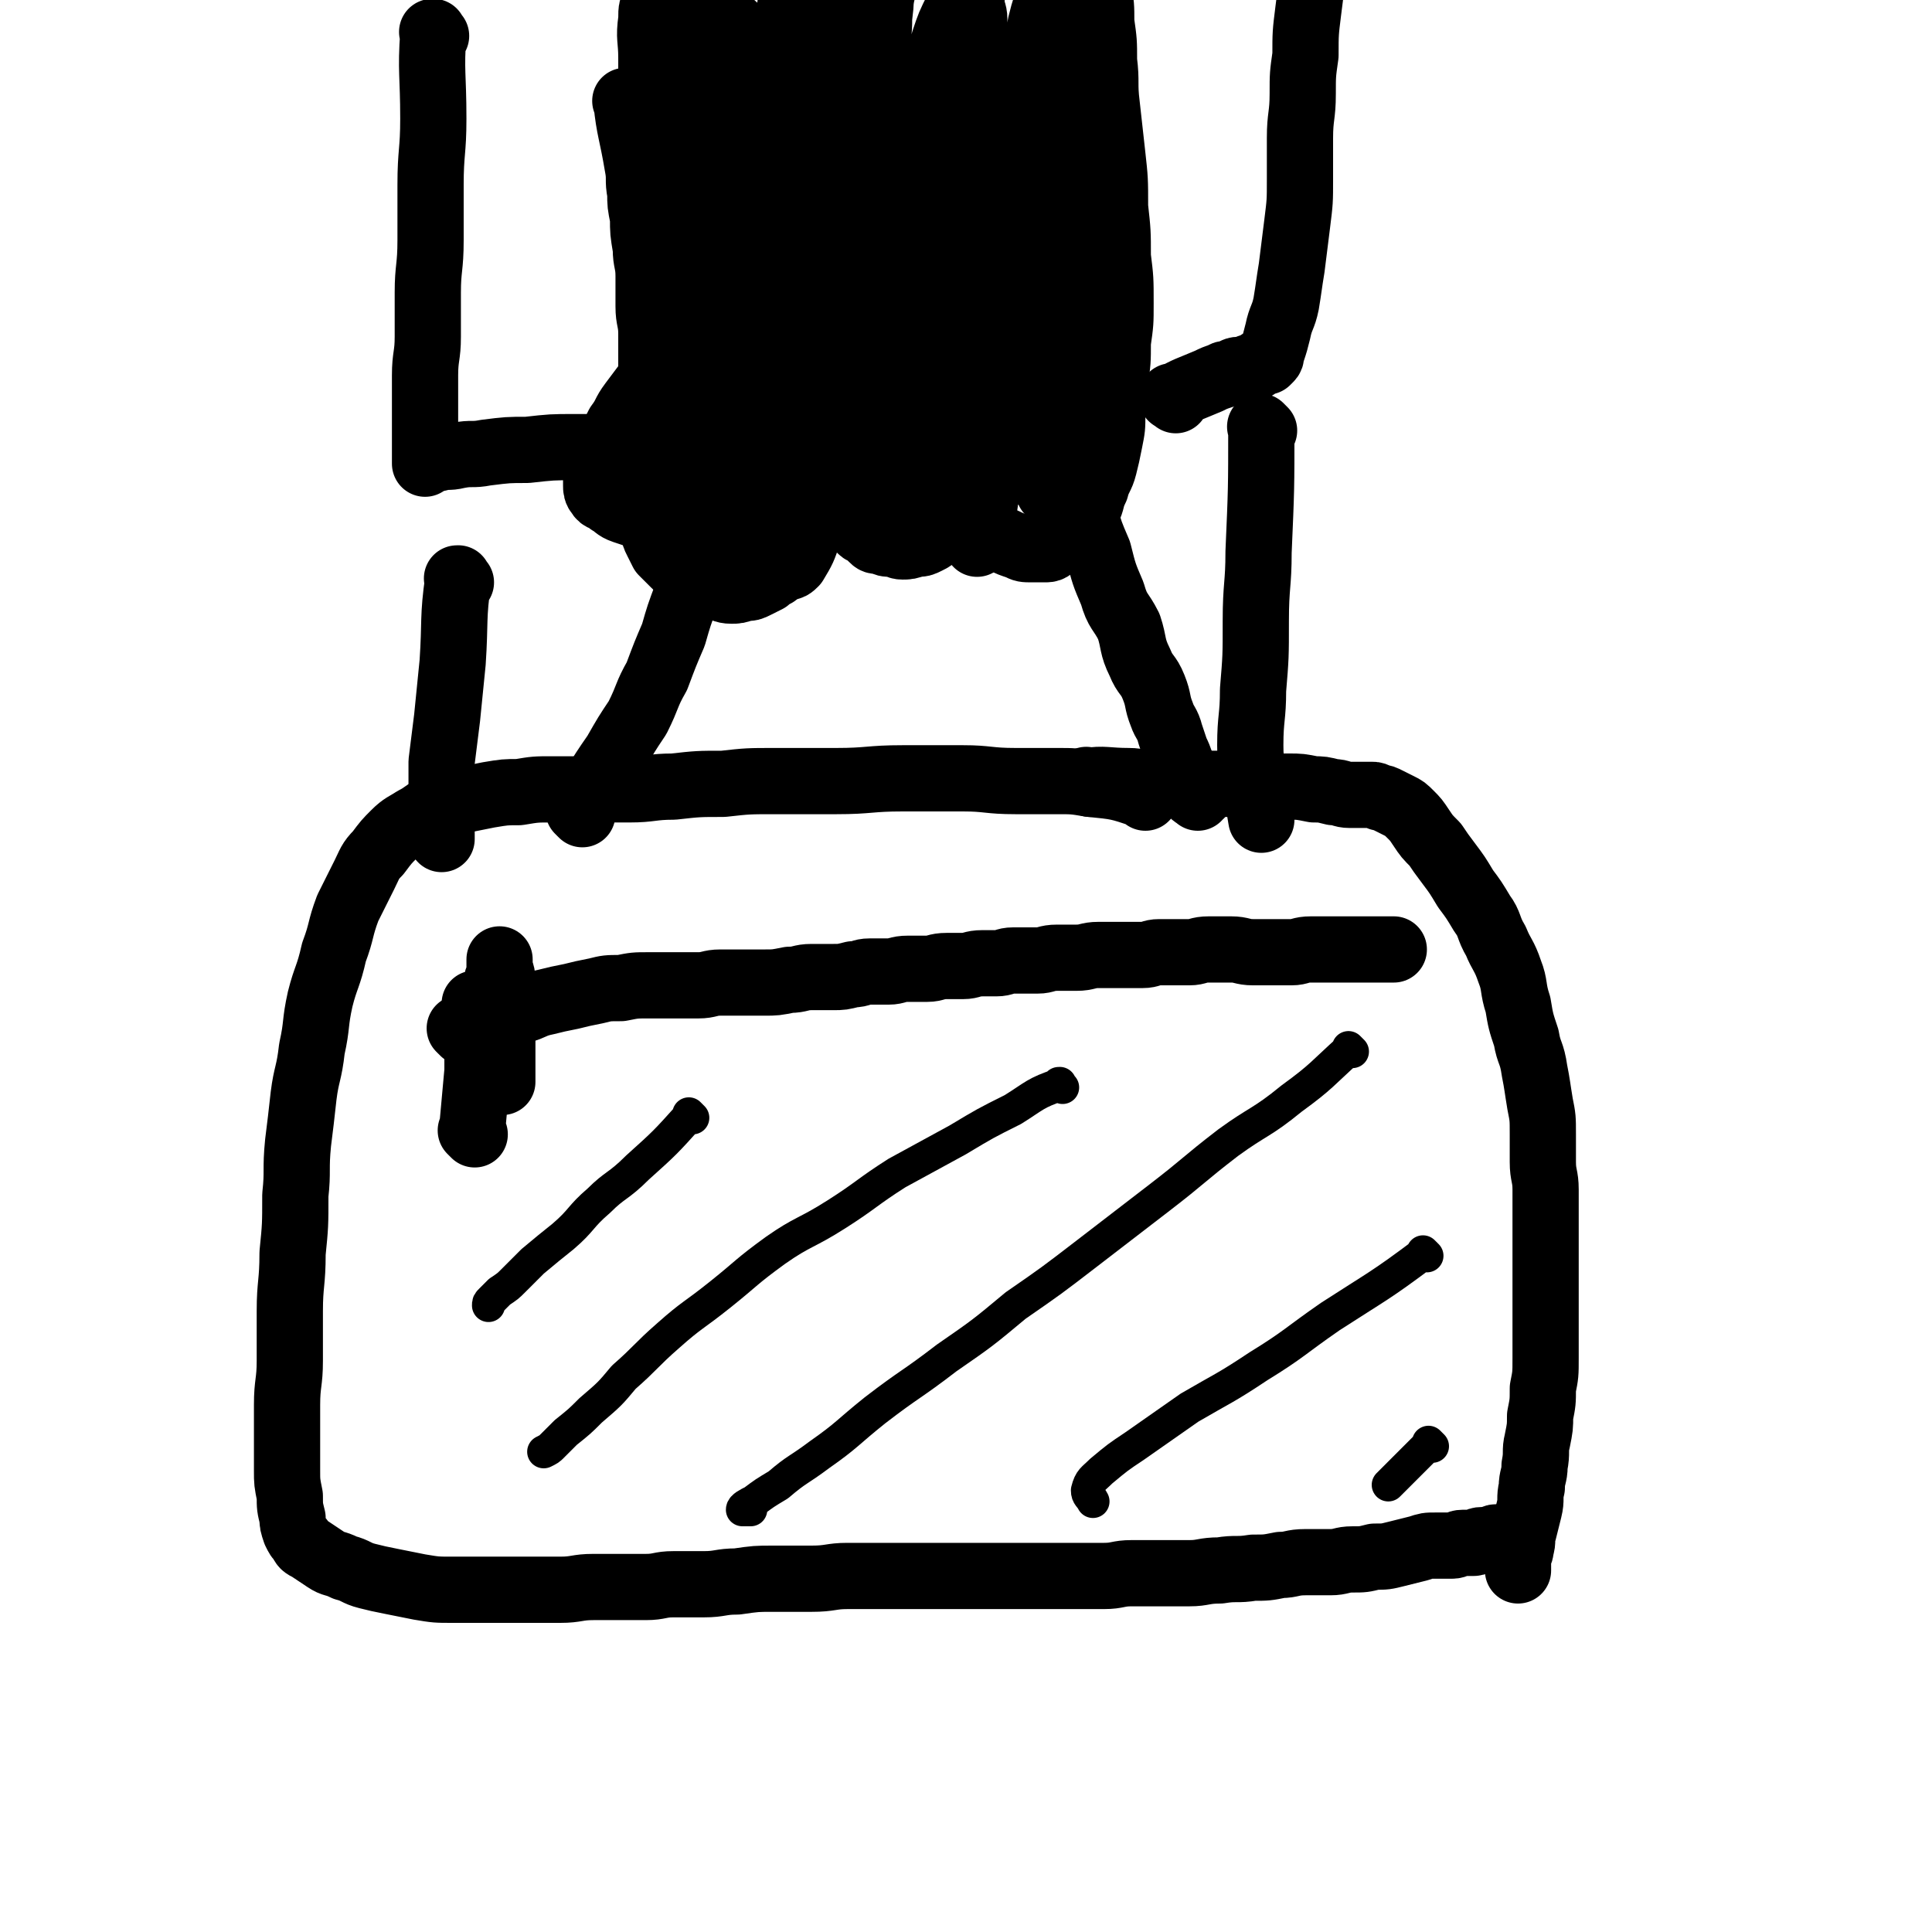
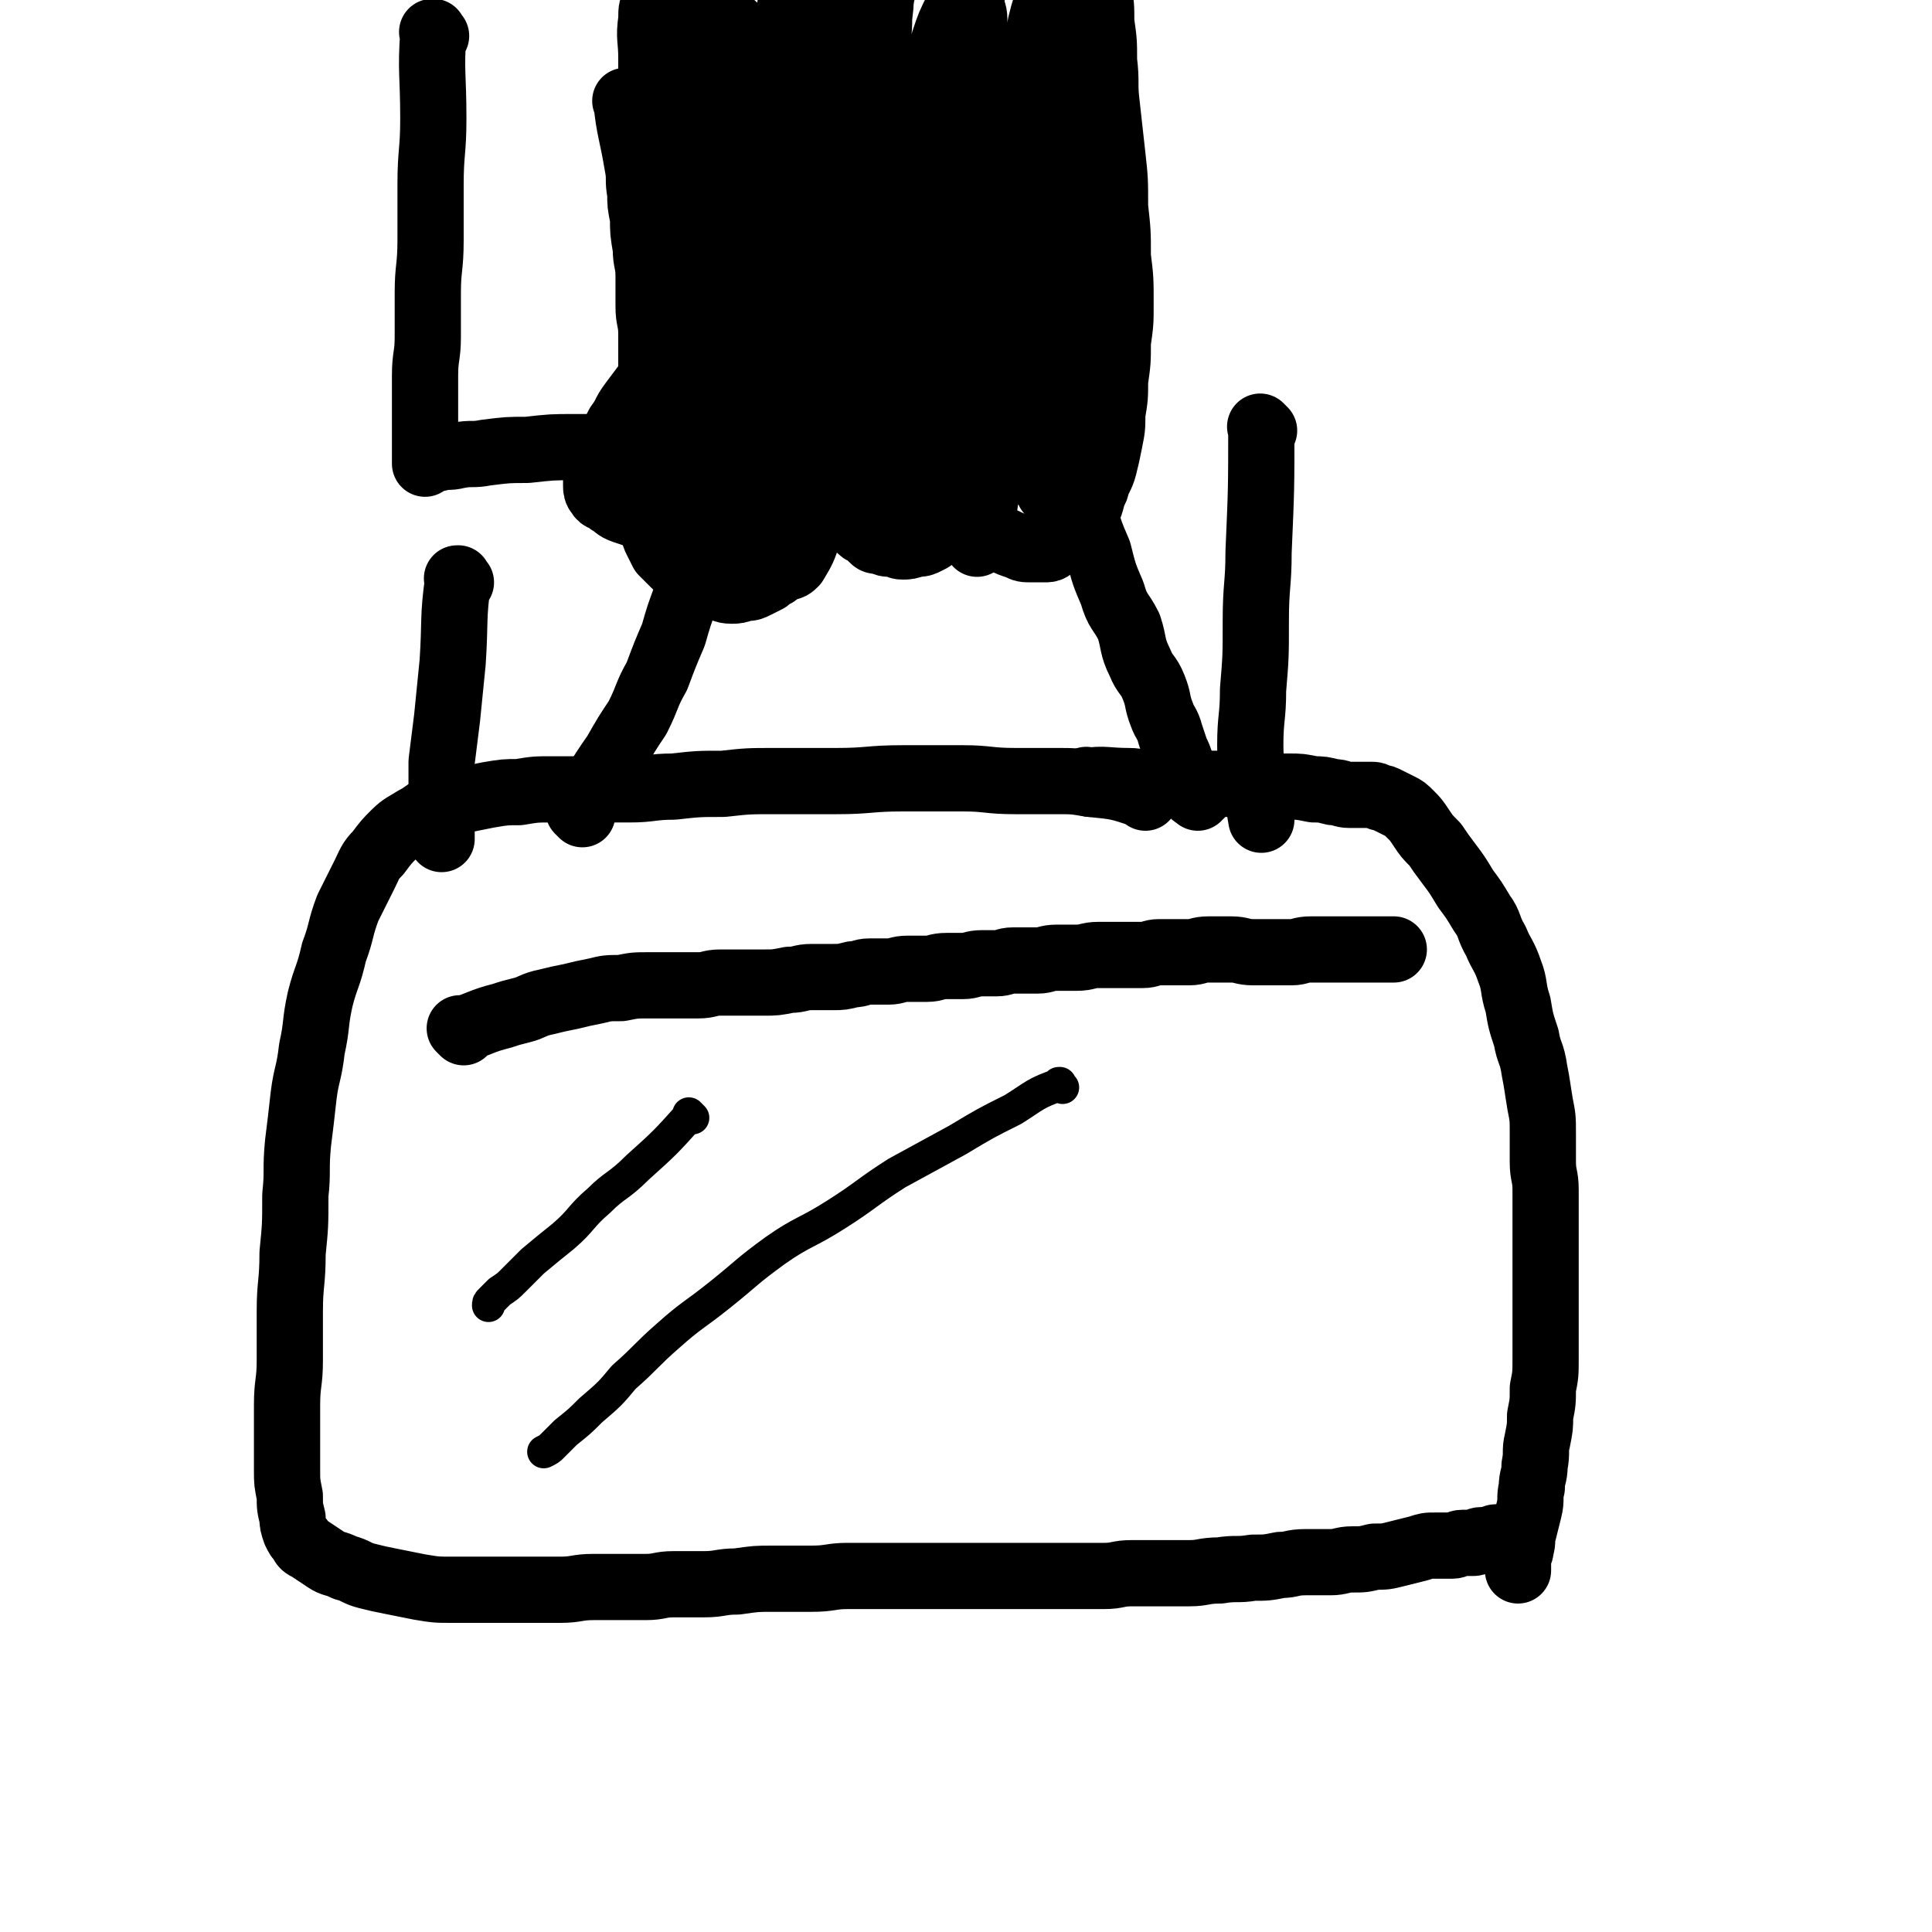
<svg xmlns="http://www.w3.org/2000/svg" viewBox="0 0 700 700" version="1.1">
  <g fill="none" stroke="#000000" stroke-width="24" stroke-linecap="round" stroke-linejoin="round">
    <path d="M415,289c-1,-1 -1,-1 -1,-1 -1,-1 0,0 0,0 0,0 0,0 0,0 0,0 0,0 0,0 -9,-3 -9,-3 -19,-4 -6,-1 -6,-1 -12,-1 -8,0 -8,0 -15,0 -10,0 -10,-1 -19,-1 -11,0 -11,0 -22,0 -12,0 -12,1 -24,1 -11,0 -11,0 -22,0 -10,0 -10,0 -19,1 -9,0 -9,0 -18,1 -8,0 -8,1 -16,1 -8,0 -8,0 -15,0 -6,0 -6,0 -13,0 -6,0 -6,0 -12,1 -5,0 -5,0 -11,1 -5,1 -5,1 -10,2 -5,1 -5,1 -10,3 -3,1 -3,2 -7,4 -3,2 -4,2 -7,5 -3,3 -3,3 -6,7 -3,3 -3,4 -5,8 -3,6 -3,6 -6,12 -3,8 -2,8 -5,16 -2,9 -3,9 -5,17 -2,9 -1,9 -3,18 -1,9 -2,9 -3,17 -1,9 -1,9 -2,17 -1,10 0,10 -1,19 0,11 0,11 -1,21 0,11 -1,11 -1,21 0,9 0,9 0,18 0,8 -1,8 -1,16 0,7 0,7 0,13 0,6 0,6 0,11 0,4 0,4 1,9 0,4 0,4 1,8 0,2 0,2 1,5 1,2 1,2 2,3 1,2 1,2 3,3 3,2 3,2 6,4 3,2 3,1 7,3 4,1 4,2 8,3 4,1 4,1 9,2 5,1 5,1 10,2 6,1 6,1 12,1 7,0 7,0 14,0 7,0 7,0 13,0 6,0 6,0 12,0 6,0 6,-1 12,-1 5,0 5,0 10,0 4,0 4,0 9,0 5,0 5,-1 10,-1 5,0 5,0 11,0 6,0 6,-1 12,-1 7,-1 7,-1 13,-1 7,0 7,0 14,0 7,0 7,-1 13,-1 7,0 7,0 13,0 7,0 7,0 14,0 7,0 7,0 13,0 6,0 6,0 12,0 5,0 5,0 11,0 5,0 5,0 10,0 5,0 5,0 10,0 5,0 5,0 10,0 5,0 5,-1 10,-1 5,0 5,0 10,0 5,0 5,0 11,0 5,0 5,-1 11,-1 6,-1 6,0 12,-1 5,0 5,0 10,-1 4,0 4,-1 9,-1 4,0 4,0 9,0 4,0 4,-1 8,-1 4,0 4,0 8,-1 4,0 4,0 8,-1 4,-1 4,-1 8,-2 3,-1 3,-1 6,-1 3,0 3,0 6,0 2,0 2,-1 4,-1 2,0 2,0 4,0 1,0 1,-1 3,-1 1,0 2,0 3,0 1,0 1,-1 2,-1 0,0 0,0 0,0 " />
    <path d="M395,284c-1,-1 -1,-1 -1,-1 -1,-1 0,0 0,0 0,0 0,0 0,0 0,0 0,0 0,0 -1,-1 0,0 0,0 0,0 0,0 0,0 0,0 -1,0 0,0 6,-1 7,0 15,0 4,0 4,1 9,1 4,0 4,-1 8,-1 5,0 5,1 10,1 5,0 5,0 10,0 5,0 5,1 11,1 5,0 5,0 10,0 4,0 4,0 9,1 3,0 3,0 7,1 3,0 3,1 6,1 2,0 2,0 4,0 2,0 2,0 4,0 1,0 1,0 3,1 1,0 1,0 3,1 2,1 2,1 4,2 2,1 2,1 4,3 2,2 2,2 4,5 2,3 2,3 5,6 2,3 2,3 5,7 3,4 3,4 6,9 3,4 3,4 6,9 3,4 2,5 5,10 2,5 3,5 5,11 2,5 1,6 3,12 1,6 1,6 3,12 1,6 2,5 3,12 1,5 1,6 2,12 1,5 1,5 1,11 0,5 0,5 0,10 0,5 1,5 1,10 0,5 0,5 0,10 0,6 0,6 0,12 0,7 0,7 0,14 0,6 0,6 0,13 0,6 0,6 0,12 0,6 0,6 -1,11 0,5 0,5 -1,10 0,4 0,4 -1,9 -1,4 0,4 -1,9 0,4 -1,4 -1,8 -1,4 0,4 -1,8 -1,4 -1,4 -2,8 -1,3 0,3 -1,6 0,2 -1,2 -1,4 0,2 0,2 0,4 0,0 0,0 0,0 " />
    <path d="M211,295c-1,-1 -1,-1 -1,-1 -1,-1 0,0 0,0 0,0 0,0 0,0 0,0 0,0 0,0 -1,-1 0,0 0,0 6,-10 6,-11 13,-21 4,-7 4,-7 8,-13 4,-8 3,-8 7,-15 3,-8 3,-8 6,-15 2,-7 2,-7 5,-15 2,-5 2,-6 4,-12 2,-5 2,-5 4,-10 1,-4 1,-4 3,-8 1,-2 1,-2 2,-5 1,-2 0,-2 1,-5 1,-1 1,-1 2,-3 0,-1 0,-1 1,-2 0,-1 0,-1 1,-2 0,-1 0,-1 1,-2 1,-1 1,-1 2,-2 2,-1 2,-1 5,-2 3,-1 3,-2 7,-3 3,-1 3,-1 7,-2 4,-1 4,0 8,-1 4,-1 4,-1 9,-2 5,-1 5,-1 11,-1 6,0 6,0 12,0 5,0 5,0 11,0 5,0 5,1 11,1 4,0 4,0 9,0 3,0 3,1 7,1 3,0 3,0 7,0 2,0 2,0 4,0 1,0 1,0 2,0 1,0 1,0 2,0 0,0 0,0 1,0 0,0 0,0 0,1 0,0 0,0 0,1 0,1 1,1 1,2 1,3 1,3 2,6 1,4 1,4 2,8 2,7 2,7 5,13 2,7 2,7 5,14 2,8 2,8 5,15 2,7 3,6 6,12 2,6 1,7 4,13 2,5 3,4 5,9 2,5 1,5 3,10 1,3 2,3 3,7 1,3 1,3 2,6 1,2 1,2 2,5 1,1 0,1 1,3 0,1 1,1 1,2 0,1 1,1 1,2 0,1 0,2 1,3 0,1 1,1 2,2 0,0 0,-1 1,-1 0,0 0,0 0,0 " />
    <path d="M168,374c-1,-1 -1,-1 -1,-1 -1,-1 0,0 0,0 0,0 0,0 0,0 0,0 0,0 0,0 -1,-1 0,0 0,0 0,0 0,0 0,0 0,0 0,0 0,0 -1,-1 0,0 0,0 7,-2 7,-3 15,-5 3,-1 3,-1 7,-2 4,-1 4,-2 9,-3 4,-1 4,-1 9,-2 4,-1 4,-1 9,-2 4,-1 4,-1 9,-1 5,-1 5,-1 10,-1 4,0 4,0 9,0 4,0 4,0 9,0 4,0 4,-1 8,-1 4,0 4,0 8,0 4,0 4,0 8,0 4,0 4,0 9,-1 4,0 4,-1 8,-1 4,0 4,0 8,0 3,0 3,0 7,-1 3,0 3,-1 6,-1 3,0 3,0 7,0 3,0 3,-1 7,-1 3,0 3,0 7,0 3,0 3,-1 7,-1 3,0 3,0 6,0 3,0 3,-1 7,-1 2,0 2,0 5,0 3,0 3,-1 6,-1 2,0 2,0 4,0 2,0 2,0 5,0 3,0 3,-1 7,-1 3,0 3,0 7,0 4,0 4,-1 8,-1 4,0 4,0 8,0 4,0 4,0 8,0 3,0 3,-1 6,-1 3,0 3,0 6,0 2,0 2,0 5,0 3,0 3,-1 7,-1 4,0 4,0 8,0 4,0 4,1 8,1 4,0 4,0 8,0 3,0 3,0 6,0 3,0 3,-1 7,-1 2,0 2,0 5,0 2,0 2,0 5,0 2,0 2,0 5,0 2,0 2,0 4,0 1,0 1,0 3,0 1,0 1,0 3,0 1,0 1,0 2,0 1,0 1,0 2,0 0,0 0,0 1,0 0,0 0,0 0,0 " />
-     <path d="M172,411c-1,-1 -1,-1 -1,-1 -1,-1 0,0 0,0 0,0 0,0 0,0 0,0 0,0 0,0 -1,-1 0,0 0,0 0,0 0,0 0,0 1,-11 1,-11 2,-22 0,-5 0,-5 0,-10 0,-3 0,-3 0,-6 0,-2 0,-2 0,-4 0,-1 -1,-1 -1,-3 0,-1 0,-2 0,-1 0,0 0,1 0,1 0,2 1,2 1,4 0,2 0,2 0,5 0,3 0,3 0,6 0,2 0,2 0,4 0,1 0,1 0,3 0,1 0,1 1,2 0,0 0,0 0,0 1,-2 1,-2 2,-4 1,-3 0,-3 1,-7 1,-4 1,-4 2,-9 1,-3 1,-3 1,-7 0,-3 0,-3 0,-6 0,-2 1,-2 1,-4 0,-1 0,-1 0,-3 0,-1 0,-2 0,-1 0,0 0,1 0,2 0,2 1,2 1,5 0,3 0,3 0,7 0,4 0,4 0,9 0,5 0,5 0,10 0,5 0,5 0,11 0,0 0,0 0,0 " />
  </g>
  <g fill="none" stroke="#000000" stroke-width="12" stroke-linecap="round" stroke-linejoin="round">
    <path d="M251,405c-1,-1 -1,-1 -1,-1 -1,-1 0,0 0,0 0,0 0,0 0,0 0,0 0,0 0,0 -1,-1 0,0 0,0 -9,10 -9,10 -19,19 -7,7 -8,6 -14,12 -7,6 -6,7 -13,13 -5,4 -5,4 -11,9 -3,3 -3,3 -7,7 -2,2 -2,2 -5,4 -1,1 -1,1 -3,3 -1,1 -1,1 -1,2 0,0 0,0 0,0 " />
    <path d="M385,394c-1,-1 -1,-1 -1,-1 -1,-1 0,0 0,0 0,0 0,0 0,0 0,0 0,-1 0,0 -9,3 -9,4 -17,9 -10,5 -10,5 -20,11 -11,6 -11,6 -22,12 -11,7 -11,8 -22,15 -11,7 -12,6 -22,13 -11,8 -10,8 -20,16 -10,8 -10,7 -19,15 -8,7 -8,8 -16,15 -5,6 -5,6 -12,12 -4,4 -4,4 -9,8 -2,2 -2,2 -5,5 -1,1 -1,1 -3,2 0,0 0,0 0,0 " />
-     <path d="M490,381c-1,-1 -1,-1 -1,-1 -1,-1 0,0 0,0 0,0 0,0 0,0 0,0 0,0 0,0 -1,-1 0,0 0,0 -10,9 -10,10 -21,18 -11,9 -12,8 -23,16 -13,10 -12,10 -25,20 -13,10 -13,10 -26,20 -13,10 -13,10 -26,19 -12,10 -12,10 -25,19 -13,10 -13,9 -26,19 -10,8 -10,9 -20,16 -8,6 -8,5 -15,11 -5,3 -5,3 -9,6 -2,1 -4,2 -4,3 0,0 2,0 3,0 0,0 0,0 0,0 " />
-     <path d="M517,455c-1,-1 -1,-1 -1,-1 -1,-1 0,0 0,0 0,0 0,0 0,0 0,0 0,0 0,0 -1,-1 0,0 0,0 -16,12 -17,12 -34,23 -13,9 -13,10 -26,18 -12,8 -13,8 -25,15 -10,7 -10,7 -20,14 -6,4 -6,4 -12,9 -3,3 -4,3 -5,7 0,2 1,2 2,4 0,0 0,0 0,0 " />
-     <path d="M519,524c-1,-1 -1,-1 -1,-1 -1,-1 0,0 0,0 0,0 0,0 0,0 0,0 0,0 0,0 -1,-1 0,0 0,0 -7,7 -7,7 -15,15 0,0 0,0 0,0 " />
  </g>
  <g fill="none" stroke="#000000" stroke-width="24" stroke-linecap="round" stroke-linejoin="round">
    <path d="M228,38c-1,-1 -1,-1 -1,-1 -1,-1 0,0 0,0 0,0 0,0 0,0 0,0 0,0 0,0 -1,-1 0,0 0,0 0,0 0,0 0,0 0,0 -1,-1 0,0 1,10 2,11 4,23 1,5 0,5 1,10 0,4 0,4 1,9 0,5 0,5 1,11 0,5 1,5 1,10 0,5 0,5 0,11 0,5 1,5 1,10 0,4 0,4 0,9 0,4 0,4 0,8 0,3 -1,3 -1,7 0,3 0,3 0,6 0,2 0,2 0,5 0,2 0,2 0,5 0,3 0,3 0,6 0,3 0,3 0,7 0,3 0,3 0,7 0,3 0,3 1,6 0,2 0,2 1,5 0,2 0,2 1,4 1,2 1,2 2,4 2,2 2,2 4,4 2,2 2,2 5,4 2,2 2,3 5,4 3,1 3,0 6,1 2,0 2,1 5,1 2,0 2,0 5,-1 2,0 2,0 4,-1 2,-1 2,-1 4,-2 1,-1 1,-1 3,-2 1,-1 1,-1 3,-3 1,-1 1,-1 2,-2 1,-1 1,-1 2,-3 1,-2 1,-2 2,-4 1,-2 1,-2 3,-4 1,-1 1,-1 2,-3 1,-2 1,-2 2,-4 1,-1 1,-1 1,-3 1,-2 0,-2 1,-4 0,-1 1,-1 1,-3 0,-1 0,-1 0,-3 0,-1 1,-1 1,-2 0,-1 0,-1 0,-2 0,-1 1,-1 1,-2 0,0 0,0 0,0 0,0 0,0 0,0 1,0 1,0 1,1 1,1 0,1 1,3 1,2 1,2 2,4 1,2 0,2 1,5 0,2 0,2 1,4 1,2 1,2 2,4 1,1 0,1 1,3 0,1 0,1 1,2 1,1 1,0 2,1 1,1 1,1 2,2 1,1 1,1 3,1 2,1 2,1 4,1 2,0 2,1 4,1 2,0 2,0 5,-1 2,0 2,0 4,-1 2,-1 2,-1 4,-3 1,-1 1,-1 2,-3 1,-1 1,-1 2,-3 1,-2 1,-2 2,-5 1,-2 1,-2 2,-5 1,-2 0,-2 1,-5 0,-2 0,-2 1,-5 0,-1 1,-1 1,-3 0,-1 0,-1 0,-3 0,0 0,-1 0,-1 0,0 1,0 2,0 0,0 0,0 0,0 -1,2 -1,2 -1,5 0,2 0,2 0,5 0,3 0,3 0,6 0,3 0,3 0,6 0,2 0,2 1,5 1,1 1,1 2,3 1,1 1,2 2,3 1,1 1,1 3,2 2,1 2,0 4,1 2,1 2,1 5,2 2,1 2,1 5,1 2,0 2,0 5,0 2,0 2,-1 4,-2 2,-1 2,-1 4,-2 2,-1 1,-2 3,-4 2,-3 2,-3 4,-6 2,-4 1,-4 3,-8 1,-4 2,-4 3,-8 1,-4 1,-4 2,-9 1,-5 1,-5 1,-10 1,-6 1,-6 1,-12 1,-7 1,-7 1,-14 1,-7 1,-7 1,-14 0,-9 0,-9 -1,-17 0,-9 0,-9 -1,-18 0,-10 0,-10 -1,-19 -1,-9 -1,-9 -2,-18 -1,-8 0,-8 -1,-16 0,-7 0,-7 -1,-14 0,-6 0,-6 -1,-12 0,-5 0,-5 -1,-10 0,-3 0,-3 -1,-6 0,-2 0,-2 -1,-4 0,-1 -1,-1 -1,-3 0,-1 0,-1 0,-2 0,-1 0,-1 0,-2 0,-1 0,-1 0,-3 0,0 0,0 0,0 " />
    <path d="M266,59c-1,-1 -1,-1 -1,-1 -1,-1 0,0 0,0 0,0 0,0 0,0 0,0 0,0 0,0 -1,-1 0,0 0,0 -4,18 -5,18 -9,36 -3,13 -2,13 -4,27 -2,11 -2,11 -3,23 -1,10 -1,10 -2,20 -1,7 -1,7 -1,15 0,4 1,4 1,8 0,1 0,3 0,3 0,0 1,-1 1,-2 2,-4 2,-4 3,-8 3,-7 3,-7 5,-15 3,-11 3,-11 5,-22 2,-13 2,-14 4,-27 1,-13 1,-13 2,-27 1,-13 2,-13 2,-25 0,-11 -1,-11 -1,-21 0,-8 0,-8 0,-16 0,-6 0,-6 -1,-11 0,-3 0,-3 -1,-6 0,-1 -1,-1 -1,-1 0,0 0,0 0,0 -2,4 -2,4 -3,8 -1,7 -1,7 -2,13 -1,12 -2,12 -3,23 -1,14 -1,14 0,29 1,14 1,14 3,29 1,13 1,13 3,27 1,11 1,11 3,22 1,8 1,8 2,16 0,5 0,5 1,11 0,2 1,2 1,5 0,1 0,2 0,2 0,-1 0,-2 0,-4 0,-4 1,-4 1,-9 0,-9 0,-9 0,-19 0,-14 0,-14 -1,-27 -1,-16 0,-16 -2,-33 -1,-15 -2,-15 -4,-30 -2,-14 -1,-14 -4,-28 -2,-11 -2,-11 -5,-22 -2,-7 -2,-7 -5,-14 -2,-3 -2,-4 -5,-7 -1,-1 -2,-2 -4,-2 -1,0 -2,0 -3,1 -2,3 -2,3 -2,7 -1,7 0,7 0,14 0,12 0,12 0,24 1,14 0,14 2,27 1,12 2,12 4,23 2,10 2,10 4,20 1,7 1,7 3,14 1,4 1,4 3,8 0,1 1,2 2,2 1,-1 1,-2 2,-5 1,-6 1,-6 1,-12 0,-12 0,-12 0,-23 -1,-14 -1,-14 -2,-28 -1,-13 -1,-13 -3,-26 -1,-10 -1,-10 -3,-20 -1,-6 -1,-6 -2,-13 0,-3 -1,-3 -1,-6 0,-1 0,-1 0,-3 0,0 0,-1 0,0 0,2 0,2 1,5 2,8 3,7 5,15 3,14 3,15 6,29 3,18 4,18 7,36 3,18 2,18 5,37 2,16 2,16 4,33 2,12 2,12 4,25 1,8 1,8 3,16 1,3 1,4 4,6 1,1 2,0 3,-1 3,-5 3,-5 5,-11 3,-13 3,-13 6,-26 4,-21 4,-21 7,-41 2,-24 2,-24 3,-47 1,-21 1,-21 2,-42 1,-14 0,-14 1,-29 0,-8 0,-8 1,-16 0,-3 1,-3 1,-6 0,0 0,0 0,1 0,5 -1,5 -1,10 -1,11 -1,11 -1,23 0,18 0,18 0,36 0,20 0,20 0,40 0,17 0,17 -1,35 0,13 0,13 -1,26 0,7 -1,7 -1,15 0,3 0,3 0,6 0,0 0,-1 0,-1 0,-5 1,-5 1,-10 0,-13 0,-13 0,-27 0,-21 0,-21 -1,-42 -1,-23 -2,-23 -5,-46 -2,-20 -2,-20 -5,-39 -2,-12 -2,-11 -5,-23 -1,-6 -1,-6 -2,-12 0,-2 -1,-5 -1,-4 -1,0 -1,3 -1,6 -1,9 -2,9 -3,17 -2,15 -2,15 -4,30 -2,17 -2,17 -4,35 -1,14 -1,14 -2,28 -1,9 -1,9 -2,18 0,5 -1,5 -1,10 0,1 1,2 1,2 1,-1 1,-3 2,-6 2,-8 2,-8 5,-15 3,-12 3,-12 7,-24 3,-13 3,-13 7,-26 2,-10 2,-10 5,-20 1,-6 1,-7 3,-13 1,-2 1,-5 2,-4 0,2 0,5 0,11 0,10 0,10 0,21 0,15 0,15 0,30 0,14 0,14 -1,28 0,11 0,11 -1,21 0,7 -1,7 -1,14 0,4 0,5 0,7 0,0 1,0 1,-1 1,-5 1,-6 2,-11 1,-13 1,-13 2,-26 1,-17 1,-17 3,-35 2,-16 2,-16 4,-33 1,-12 2,-12 3,-24 1,-7 0,-7 1,-14 0,-2 1,-4 1,-4 0,0 -1,3 -1,6 -1,9 -1,9 -2,18 -1,15 0,15 -1,30 -1,16 -1,16 -2,33 0,14 0,14 0,29 0,11 -1,11 0,22 0,8 0,8 2,16 1,5 1,5 3,10 1,2 1,3 3,4 2,0 3,0 4,-2 3,-4 3,-4 5,-9 4,-9 4,-9 7,-18 4,-12 4,-12 7,-25 3,-14 3,-14 5,-28 2,-13 1,-13 2,-26 1,-11 1,-11 1,-22 0,-8 0,-8 0,-16 0,-6 0,-6 0,-11 0,-3 -1,-3 -1,-6 0,-1 0,-1 0,-2 0,-1 -1,-1 -1,-1 -1,-1 -1,0 -1,0 -2,2 -2,2 -3,5 -3,6 -3,6 -5,12 -3,11 -3,11 -5,22 -2,13 -2,13 -4,27 -2,11 -1,11 -3,23 -1,8 -1,8 -2,15 -1,5 -1,5 -2,9 0,2 0,4 -1,4 -1,0 -1,-2 -2,-5 -1,-6 0,-6 -1,-13 -1,-9 -1,-9 -2,-19 -1,-10 0,-10 -2,-20 -1,-6 -1,-6 -3,-12 -1,-2 -2,-4 -3,-3 -2,2 -2,5 -4,10 -3,9 -3,9 -5,19 -2,14 -2,14 -3,28 -1,13 0,13 0,26 0,11 1,11 2,22 1,7 1,7 2,14 1,5 1,5 2,9 1,2 1,3 2,4 0,0 1,0 1,-1 1,-2 1,-2 2,-4 1,-5 1,-5 2,-11 1,-8 1,-8 1,-17 0,-12 0,-12 -1,-24 -1,-12 -1,-12 -4,-23 -2,-9 -2,-9 -6,-17 -2,-5 -2,-5 -6,-10 -2,-2 -2,-3 -5,-4 -2,0 -2,1 -4,3 -3,4 -2,4 -4,9 -2,8 -2,8 -4,15 -1,9 -1,9 -2,17 -1,8 -1,8 -1,16 0,6 0,7 1,13 0,3 0,4 2,7 1,2 2,3 4,3 2,0 3,-1 5,-3 3,-3 2,-4 5,-8 3,-5 3,-5 6,-11 2,-6 2,-6 4,-13 1,-6 1,-6 2,-12 1,-4 1,-4 2,-8 0,-1 1,-3 1,-3 0,0 0,2 0,4 0,5 0,5 0,11 0,7 0,7 1,15 0,8 0,8 1,15 0,6 0,6 1,12 0,3 1,3 1,6 0,1 0,2 0,2 0,0 1,-1 1,-2 1,-4 1,-4 1,-9 1,-8 0,-8 1,-16 1,-10 1,-10 2,-19 0,-8 0,-8 0,-15 0,-5 1,-5 1,-10 0,-1 0,-4 0,-3 0,2 0,4 0,8 0,9 -1,9 -1,19 0,14 0,14 -1,27 0,13 0,13 -1,26 0,9 -1,9 -1,17 0,5 0,5 1,9 0,1 1,0 2,0 3,-1 4,-1 7,-4 4,-4 4,-4 9,-9 5,-6 5,-6 10,-12 5,-7 5,-7 10,-15 3,-6 3,-6 6,-13 2,-6 2,-6 4,-11 1,-2 1,-2 2,-4 0,0 0,0 0,0 0,3 0,3 -1,6 -1,7 -1,7 -2,13 -1,10 -2,10 -3,19 -1,9 -1,9 -2,18 -1,7 -1,7 -2,14 -1,4 -1,4 -2,7 0,1 0,2 0,2 0,-2 0,-3 0,-6 0,-5 1,-5 1,-10 1,-7 0,-7 1,-14 0,-7 0,-7 1,-14 1,-6 1,-6 2,-11 0,-3 1,-3 1,-6 0,-1 0,-2 0,-2 0,0 1,0 1,1 1,1 1,1 2,3 1,2 0,2 1,4 1,2 1,2 2,4 1,1 0,1 1,3 1,1 0,2 1,3 0,0 1,0 2,0 0,0 0,0 0,-1 1,-1 1,-1 1,-3 0,-2 0,-2 0,-5 0,-2 1,-2 1,-5 0,-2 0,-2 0,-4 0,-1 1,-2 2,-1 0,0 0,1 1,2 1,3 1,3 2,6 1,3 0,3 1,7 1,4 1,4 2,8 1,2 0,2 1,5 0,1 0,2 1,2 1,0 1,-1 2,-1 1,-3 1,-3 1,-6 1,-6 0,-6 1,-13 1,-9 1,-9 2,-19 0,-11 0,-11 0,-22 0,-9 0,-9 0,-18 0,-6 1,-6 1,-13 0,-2 0,-4 0,-4 0,0 0,2 0,4 0,6 -1,6 -1,12 0,9 0,9 0,18 0,10 0,10 0,19 0,7 1,7 1,15 0,4 0,4 0,9 0,3 1,3 1,6 0,1 0,2 0,2 0,0 1,0 1,-1 0,-4 0,-4 0,-8 0,-9 1,-9 1,-18 0,-15 0,-15 -1,-31 -1,-17 -1,-17 -2,-35 -1,-14 0,-14 -2,-29 -1,-9 -1,-9 -3,-18 -1,-5 -1,-5 -2,-9 0,-1 0,-2 -1,-2 -1,0 -1,0 -2,1 -1,3 -1,3 -2,7 -1,8 -2,8 -2,16 0,14 0,14 1,27 0,15 0,15 1,30 1,13 1,13 2,27 1,10 0,10 1,20 0,7 0,7 1,14 0,4 1,4 1,8 0,1 0,2 0,3 0,0 0,-1 0,-2 0,-5 1,-5 1,-10 0,-11 0,-11 0,-22 -1,-16 -1,-16 -2,-32 -1,-15 -1,-15 -3,-31 -1,-10 -2,-10 -4,-20 -1,-5 0,-6 -1,-11 0,-2 0,-2 -1,-4 0,0 -1,0 -1,0 0,1 0,2 0,4 0,6 1,6 1,11 1,10 1,10 1,20 0,11 0,11 0,22 0,10 0,10 0,19 0,6 -1,6 -1,12 0,2 0,2 0,4 0,0 0,0 0,0 1,-4 1,-4 2,-8 1,-6 1,-7 1,-14 0,-10 0,-10 0,-20 0,-10 0,-10 -1,-19 0,-6 0,-6 -2,-11 0,-1 -1,-1 -2,0 -2,4 -2,5 -4,11 -3,11 -2,11 -5,21 -2,14 -2,14 -5,27 -2,11 -2,11 -5,23 -1,8 -1,8 -3,16 -1,5 -1,5 -2,9 0,3 -1,4 -1,5 0,0 0,-1 0,-2 0,-4 1,-4 1,-9 0,-8 0,-8 0,-17 0,-11 1,-11 1,-22 0,-9 0,-9 0,-18 0,-6 0,-6 0,-12 0,-2 1,-3 1,-4 0,0 0,1 0,2 1,3 1,3 2,6 1,5 1,5 3,11 2,5 2,5 4,11 2,5 1,5 3,10 1,3 1,3 3,7 1,2 1,2 3,5 1,1 0,1 1,2 0,1 0,1 1,2 1,0 1,0 2,0 0,0 0,1 0,1 0,0 0,0 0,0 0,0 -1,-1 0,0 0,0 1,0 2,1 1,1 1,2 2,3 2,2 2,1 4,3 2,2 2,2 4,4 1,1 1,2 3,3 2,2 2,1 4,3 1,1 1,1 3,2 1,0 1,0 2,1 1,0 1,1 2,1 1,0 1,0 2,0 0,0 0,0 0,-1 0,-1 0,-1 0,-2 0,-1 -1,-1 -1,-3 -1,-2 0,-2 -1,-5 -1,-3 -1,-3 -2,-7 -1,-3 -1,-3 -3,-6 -2,-4 -2,-4 -4,-8 0,0 0,0 0,0 " />
    <path d="M247,125c-1,-1 -1,-1 -1,-1 -1,-1 0,0 0,0 0,0 0,0 0,0 0,0 0,0 0,0 -1,-1 0,0 0,0 0,0 0,0 0,0 -5,7 -5,7 -11,14 -3,4 -3,4 -6,8 -3,4 -2,4 -5,8 -2,4 -2,4 -4,8 -1,3 -1,3 -2,6 -1,2 -1,2 -2,5 0,1 0,1 0,3 0,1 0,2 1,3 1,2 2,1 4,3 2,1 2,2 5,3 3,1 3,1 6,2 3,1 3,2 6,3 2,1 2,0 4,1 2,0 2,1 4,1 1,0 1,0 3,0 1,0 1,0 2,0 1,0 0,1 1,1 1,0 1,0 2,0 0,0 0,0 0,0 0,0 0,0 0,0 -1,0 -1,0 -1,0 -1,0 -1,-1 -2,-1 -1,-1 -1,0 -3,-1 -1,-1 -1,-1 -3,-2 -2,-1 -2,-1 -4,-2 -2,-1 -1,-2 -3,-3 -1,-1 -2,-1 -3,-2 -1,-1 -1,-1 -2,-3 -1,-1 -1,-1 -2,-3 -1,-1 -1,-1 -1,-2 -1,-1 -1,-1 -1,-3 0,-2 0,-2 0,-4 0,-1 0,-1 0,-3 1,-2 1,-2 2,-5 1,-3 1,-3 3,-7 2,-4 2,-4 5,-8 3,-5 3,-5 7,-10 3,-5 4,-5 8,-10 0,0 0,0 0,0 " />
    <path d="M374,172c-1,-1 -1,-1 -1,-1 -1,-1 0,0 0,0 0,0 0,0 0,0 0,0 0,0 0,0 -1,-1 0,0 0,0 3,-5 2,-5 5,-11 1,-1 1,-1 2,-3 0,-1 0,-1 1,-1 0,0 1,0 1,0 0,0 0,0 0,1 0,0 0,0 0,1 0,1 1,1 1,2 1,1 1,1 1,3 0,0 0,0 0,1 0,1 0,1 0,2 0,1 1,1 1,2 0,0 0,0 0,1 0,0 0,0 0,0 0,0 0,0 0,0 0,-1 0,-1 0,-1 0,-1 0,-1 0,-1 0,0 0,1 -1,1 -1,1 -1,0 -2,1 -1,1 0,1 -1,3 0,1 -1,1 -1,3 0,1 0,1 0,3 0,0 0,0 0,0 " />
-     <path d="M426,145c-1,-1 -1,-1 -1,-1 -1,-1 0,0 0,0 0,0 0,0 0,0 0,0 -1,0 0,0 5,-3 6,-3 13,-6 2,-1 2,-1 5,-2 1,-1 1,0 3,-1 1,0 1,-1 3,-1 1,0 1,0 2,0 1,0 1,-1 2,-1 0,0 0,0 1,0 1,0 1,0 2,-1 1,0 0,-1 1,-1 1,0 1,0 2,0 0,0 0,0 1,-1 1,-1 0,-1 1,-3 1,-3 1,-3 2,-7 1,-5 2,-5 3,-10 1,-6 1,-7 2,-13 1,-8 1,-8 2,-16 1,-8 1,-8 1,-16 0,-8 0,-8 0,-15 0,-8 1,-8 1,-16 0,-7 0,-7 1,-14 0,-8 0,-8 1,-16 1,-8 1,-8 2,-15 1,-8 1,-8 2,-15 1,-7 1,-7 3,-14 0,0 0,0 0,0 " />
    <path d="M158,13c-1,-1 -1,-1 -1,-1 -1,-1 0,0 0,0 0,0 0,0 0,0 0,0 0,-1 0,0 -1,14 0,15 0,31 0,12 -1,12 -1,24 0,10 0,10 0,20 0,10 -1,10 -1,19 0,8 0,8 0,16 0,7 -1,7 -1,14 0,7 0,7 0,13 0,4 0,4 0,8 0,3 0,3 0,6 0,1 0,1 0,3 0,1 0,1 0,2 0,0 1,-1 1,-1 2,0 2,-1 4,-1 3,-1 3,0 7,-1 5,-1 5,0 10,-1 8,-1 8,-1 15,-1 9,-1 9,-1 17,-1 11,0 11,0 21,0 1,0 1,0 1,0 " />
    <path d="M167,211c-1,-1 -1,-1 -1,-1 -1,-1 0,0 0,0 0,0 0,0 0,0 0,0 0,-1 0,0 -2,14 -1,15 -2,30 -1,10 -1,10 -2,20 -1,8 -1,8 -2,16 0,7 0,7 0,15 0,6 0,6 0,13 0,0 0,0 0,0 " />
    <path d="M458,156c-1,-1 -1,-1 -1,-1 -1,-1 0,0 0,0 0,0 0,0 0,0 0,0 0,0 0,0 -1,-1 0,0 0,0 0,22 0,22 -1,45 0,12 -1,12 -1,25 0,13 0,13 -1,25 0,10 -1,10 -1,20 0,8 1,8 2,15 1,6 1,6 2,12 0,0 0,0 0,0 " />
  </g>
</svg>